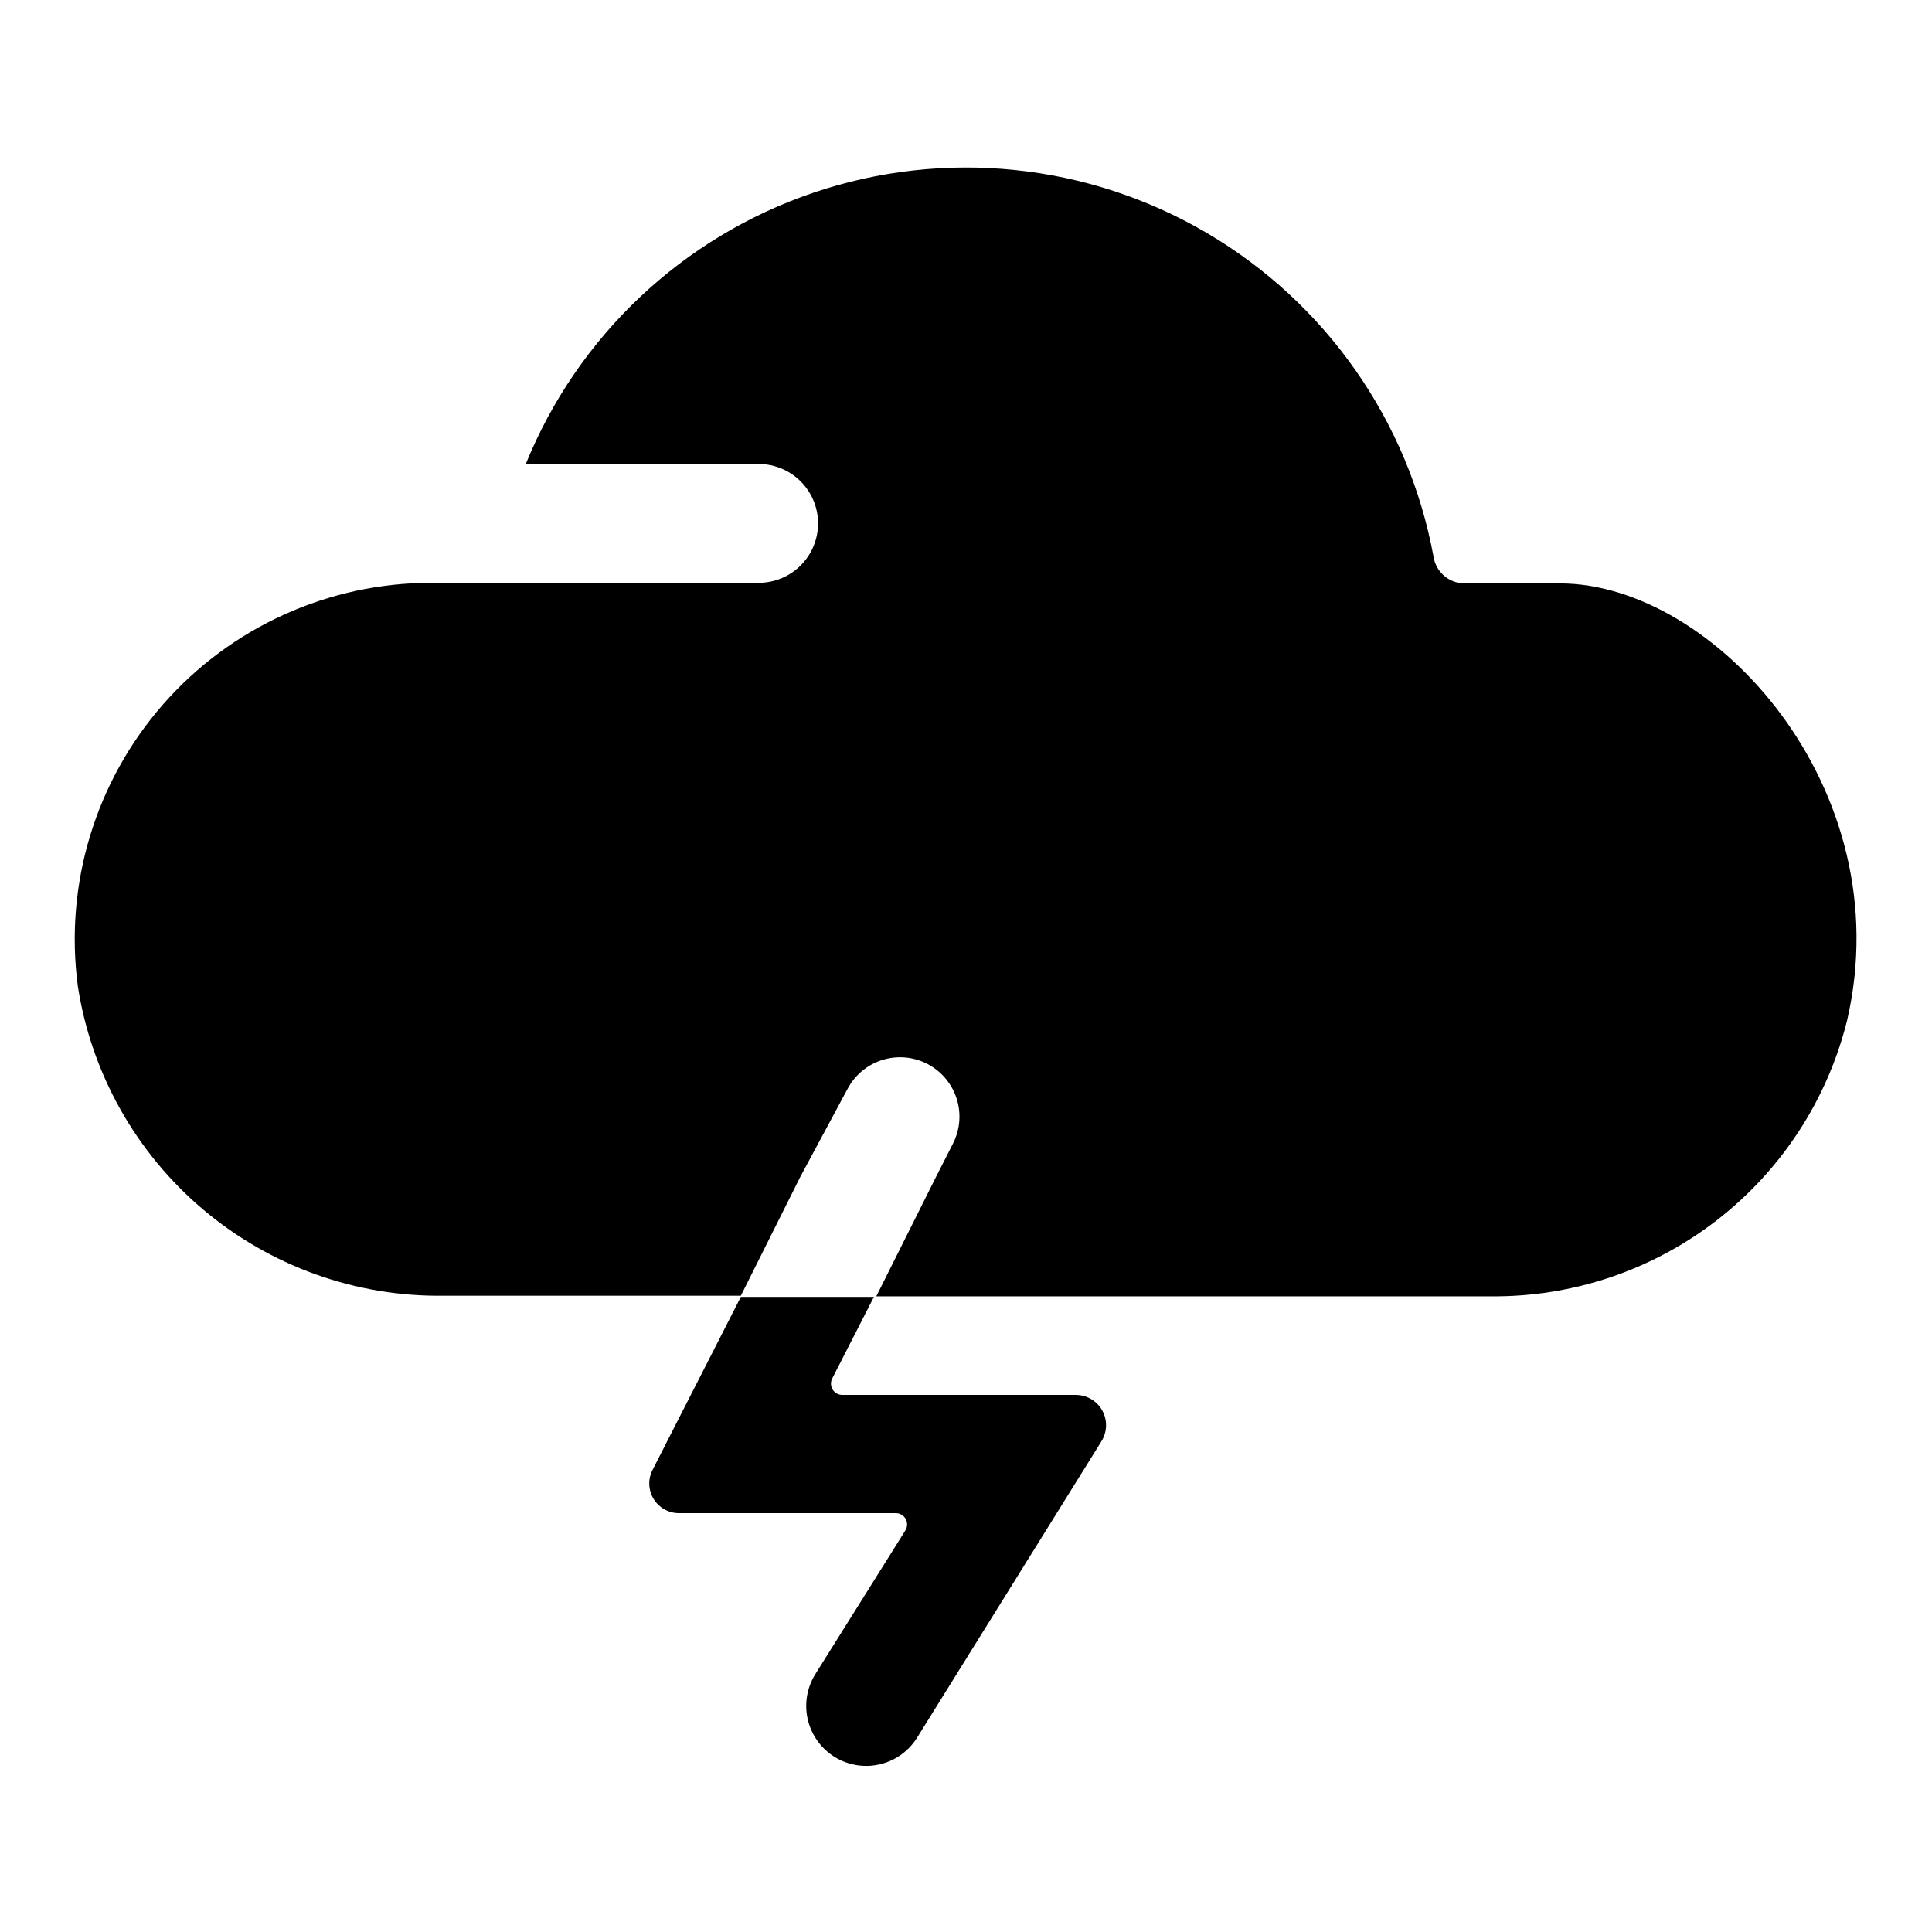
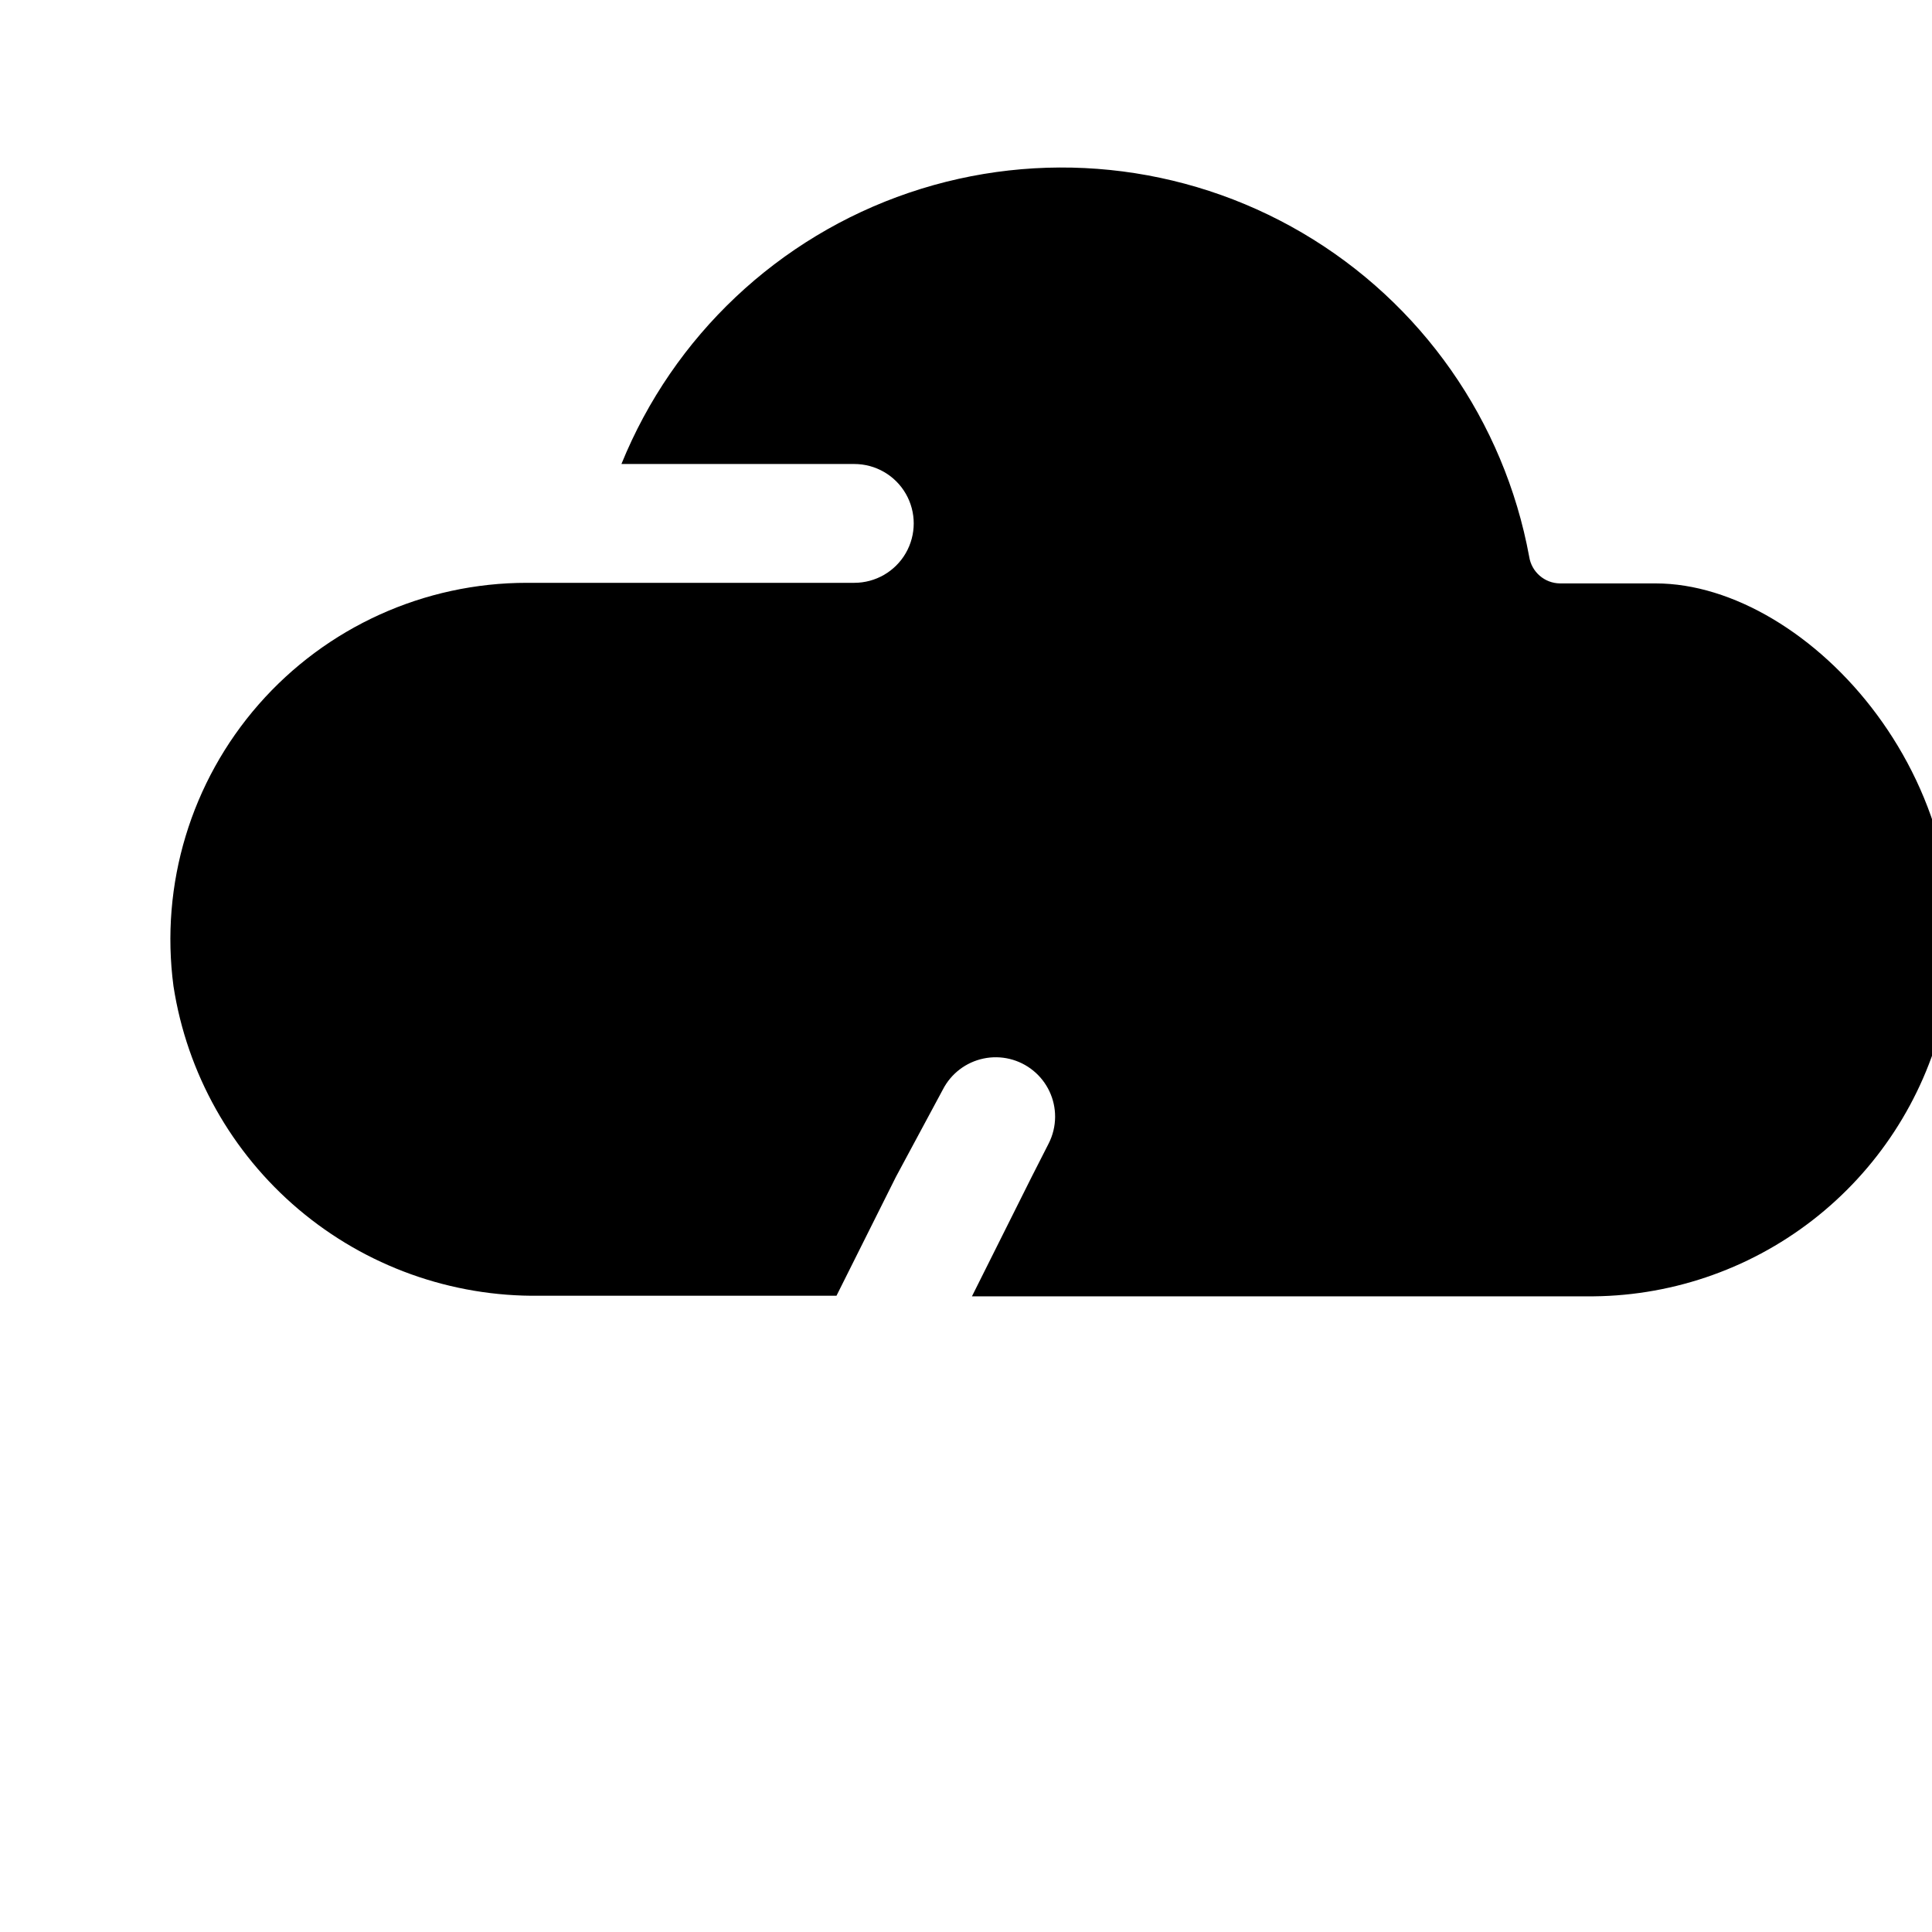
<svg xmlns="http://www.w3.org/2000/svg" fill="#000000" width="800px" height="800px" version="1.1" viewBox="144 144 512 512">
  <g>
-     <path d="m557.44 298.61h-25.348c-4.098-0.027-7.566-3.031-8.188-7.082-6.625-35.977-28.566-67.293-60.117-85.809-31.551-18.516-69.59-22.402-104.23-10.645-34.641 11.758-62.457 37.996-76.219 71.891h61.715c5.625 0 10.824 3 13.637 7.871 2.812 4.871 2.812 10.875 0 15.746s-8.012 7.871-13.637 7.871h-86.75c-27.227-0.012-53.137 11.73-71.082 32.207-17.941 20.48-26.18 47.703-22.594 74.695 3.566 23.066 15.34 44.066 33.16 59.137 17.82 15.074 40.484 23.203 63.824 22.891h78.719l15.742-31.488 12.441-23.145c2.164-4.231 6.129-7.254 10.781-8.23 4.652-0.977 9.496 0.203 13.18 3.207s5.812 7.512 5.793 12.266c-0.016 2.465-0.605 4.891-1.73 7.086l-4.566 8.973-15.742 31.488h162.79c21.664 0.219 42.773-6.871 59.914-20.129 17.137-13.254 29.309-31.898 34.551-52.922 14.324-61.719-35.426-115.88-76.047-115.88z" />
-     <path d="m317.03 533.35c-1.352 2.465-1.281 5.465 0.18 7.871 1.461 2.402 4.094 3.844 6.906 3.777h57.152-0.004c1.109-0.051 2.156 0.52 2.719 1.477 0.559 0.957 0.543 2.148-0.039 3.09l-23.773 37.941v0.004c-3.066 4.781-3.348 10.832-0.742 15.879 2.609 5.043 7.711 8.316 13.383 8.578 5.672 0.266 11.059-2.516 14.121-7.297l48.965-78.719v-0.004c1.543-2.469 1.625-5.578 0.219-8.125-1.402-2.551-4.078-4.137-6.988-4.152h-61.875c-1.059 0.012-2.047-0.535-2.598-1.441-0.551-0.906-0.582-2.035-0.078-2.969l11.02-21.57h-35.266z" />
+     <path d="m557.44 298.61c-4.098-0.027-7.566-3.031-8.188-7.082-6.625-35.977-28.566-67.293-60.117-85.809-31.551-18.516-69.59-22.402-104.23-10.645-34.641 11.758-62.457 37.996-76.219 71.891h61.715c5.625 0 10.824 3 13.637 7.871 2.812 4.871 2.812 10.875 0 15.746s-8.012 7.871-13.637 7.871h-86.75c-27.227-0.012-53.137 11.73-71.082 32.207-17.941 20.48-26.18 47.703-22.594 74.695 3.566 23.066 15.34 44.066 33.16 59.137 17.82 15.074 40.484 23.203 63.824 22.891h78.719l15.742-31.488 12.441-23.145c2.164-4.231 6.129-7.254 10.781-8.23 4.652-0.977 9.496 0.203 13.18 3.207s5.812 7.512 5.793 12.266c-0.016 2.465-0.605 4.891-1.73 7.086l-4.566 8.973-15.742 31.488h162.79c21.664 0.219 42.773-6.871 59.914-20.129 17.137-13.254 29.309-31.898 34.551-52.922 14.324-61.719-35.426-115.88-76.047-115.88z" />
  </g>
</svg>